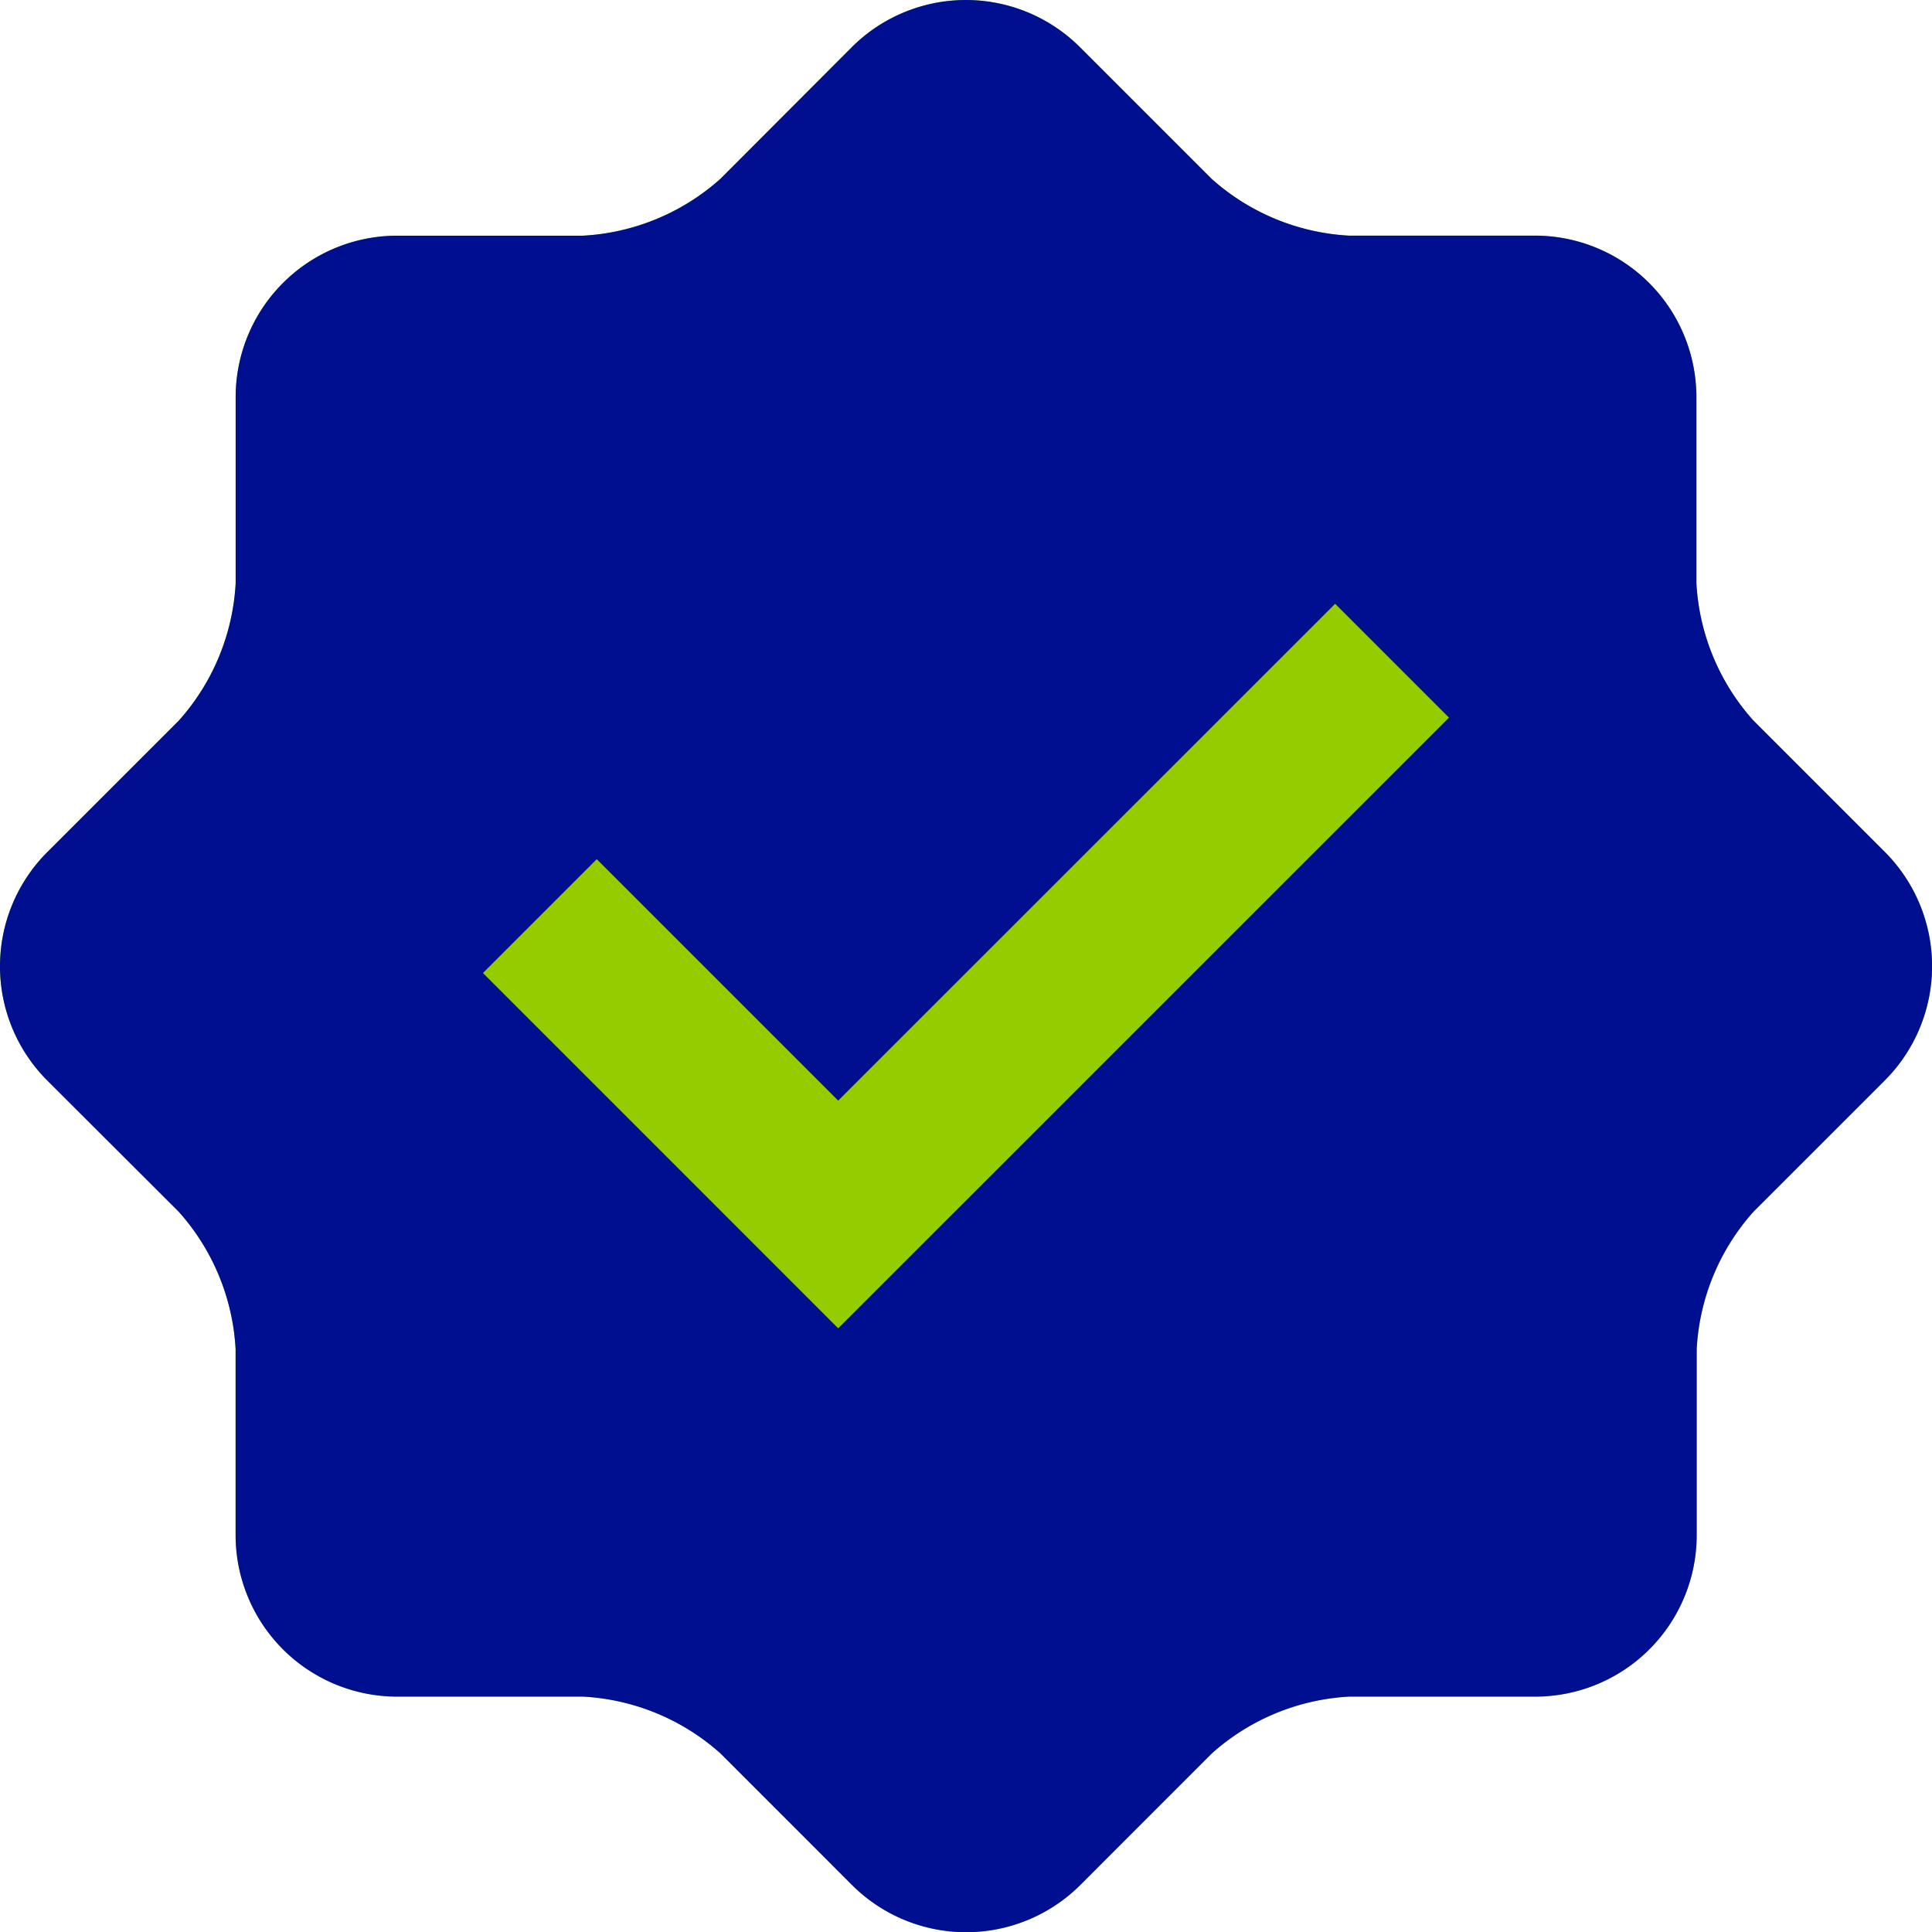
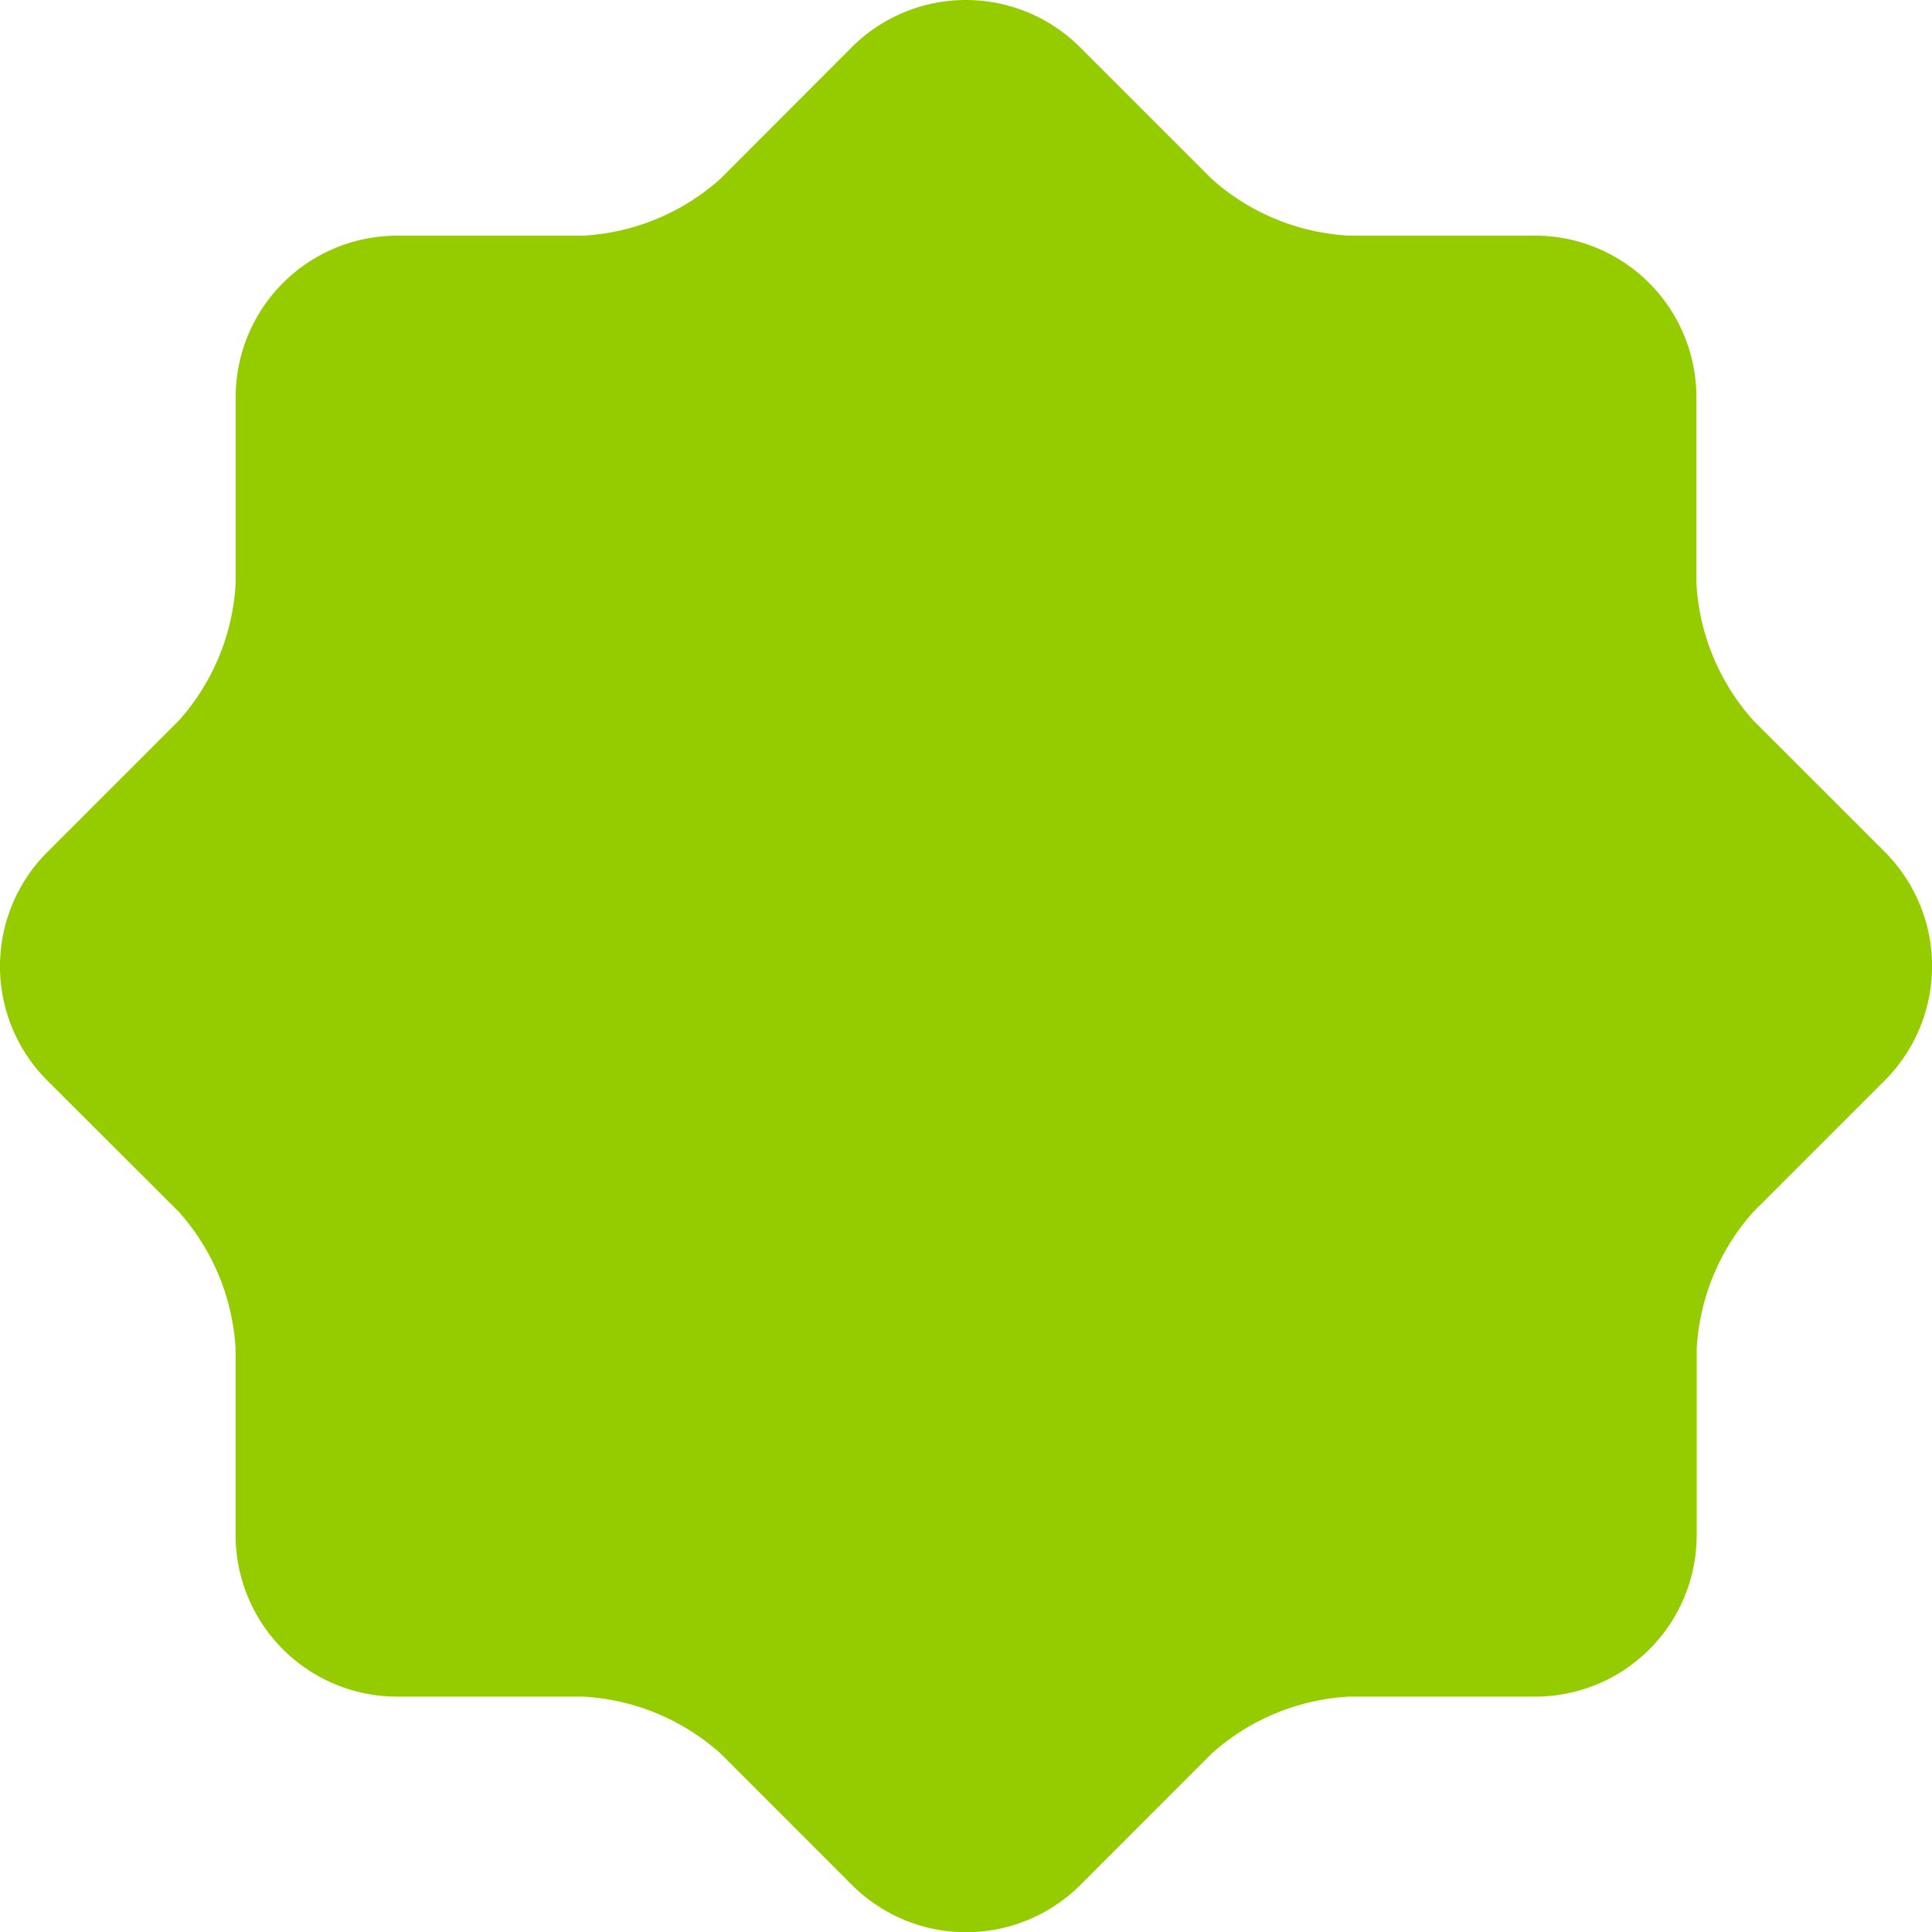
<svg xmlns="http://www.w3.org/2000/svg" width="70.241" height="70.242" viewBox="0 0 70.241 70.242">
  <g id="Group_289" data-name="Group 289" transform="translate(-924.879 -2920.676)">
    <circle id="Ellipse_25" data-name="Ellipse 25" cx="22" cy="22" r="22" transform="translate(938 2935)" fill="#94cc00" />
    <g id="checked" transform="translate(924.876 2920.677)">
      <g id="Group_287" data-name="Group 287" transform="translate(0.003 0)">
        <path id="Path_436" data-name="Path 436" d="M68.538,30.981l-4.791-4.79a8.14,8.14,0,0,1-2.069-5V14.422a5.871,5.871,0,0,0-5.854-5.856H49.048a8.153,8.153,0,0,1-5-2.07l-4.79-4.79a5.872,5.872,0,0,0-8.278,0L26.195,6.5a8.157,8.157,0,0,1-5,2.068H14.425a5.871,5.871,0,0,0-5.854,5.855V21.2a8.153,8.153,0,0,1-2.069,5l-4.791,4.79a5.873,5.873,0,0,0,0,8.282L6.5,44.053a8.15,8.15,0,0,1,2.069,5v6.774a5.873,5.873,0,0,0,5.854,5.855H21.2a8.15,8.15,0,0,1,5,2.068l4.79,4.792a5.875,5.875,0,0,0,8.278,0l4.79-4.792a8.149,8.149,0,0,1,5-2.068h6.777a5.871,5.871,0,0,0,5.854-5.855V49.048a8.141,8.141,0,0,1,2.069-5l4.791-4.79A5.88,5.88,0,0,0,68.538,30.981ZM30.477,48.292,17.562,35.375,21.7,31.237l8.777,8.777L48.545,21.951l4.138,4.138Z" transform="translate(-0.003 0)" fill="#94cc00" />
      </g>
    </g>
-     <path id="Path_437" data-name="Path 437" d="M68.538,30.981l-4.791-4.79a8.14,8.14,0,0,1-2.069-5V14.422a5.871,5.871,0,0,0-5.854-5.856H49.048a8.153,8.153,0,0,1-5-2.07l-4.79-4.79a5.872,5.872,0,0,0-8.278,0L26.195,6.5a8.157,8.157,0,0,1-5,2.068H14.425a5.871,5.871,0,0,0-5.854,5.855V21.2a8.153,8.153,0,0,1-2.069,5l-4.791,4.79a5.873,5.873,0,0,0,0,8.282L6.5,44.053a8.15,8.15,0,0,1,2.069,5v6.774a5.873,5.873,0,0,0,5.854,5.855H21.2a8.15,8.15,0,0,1,5,2.068l4.79,4.792a5.875,5.875,0,0,0,8.278,0l4.79-4.792a8.149,8.149,0,0,1,5-2.068h6.777a5.871,5.871,0,0,0,5.854-5.855V49.048a8.141,8.141,0,0,1,2.069-5l4.791-4.79A5.88,5.88,0,0,0,68.538,30.981ZM30.477,48.292,17.562,35.375,21.7,31.237l8.777,8.777L48.545,21.951l4.138,4.138Z" transform="translate(924.876 2920.677)" fill="#000f8f" />
  </g>
</svg>